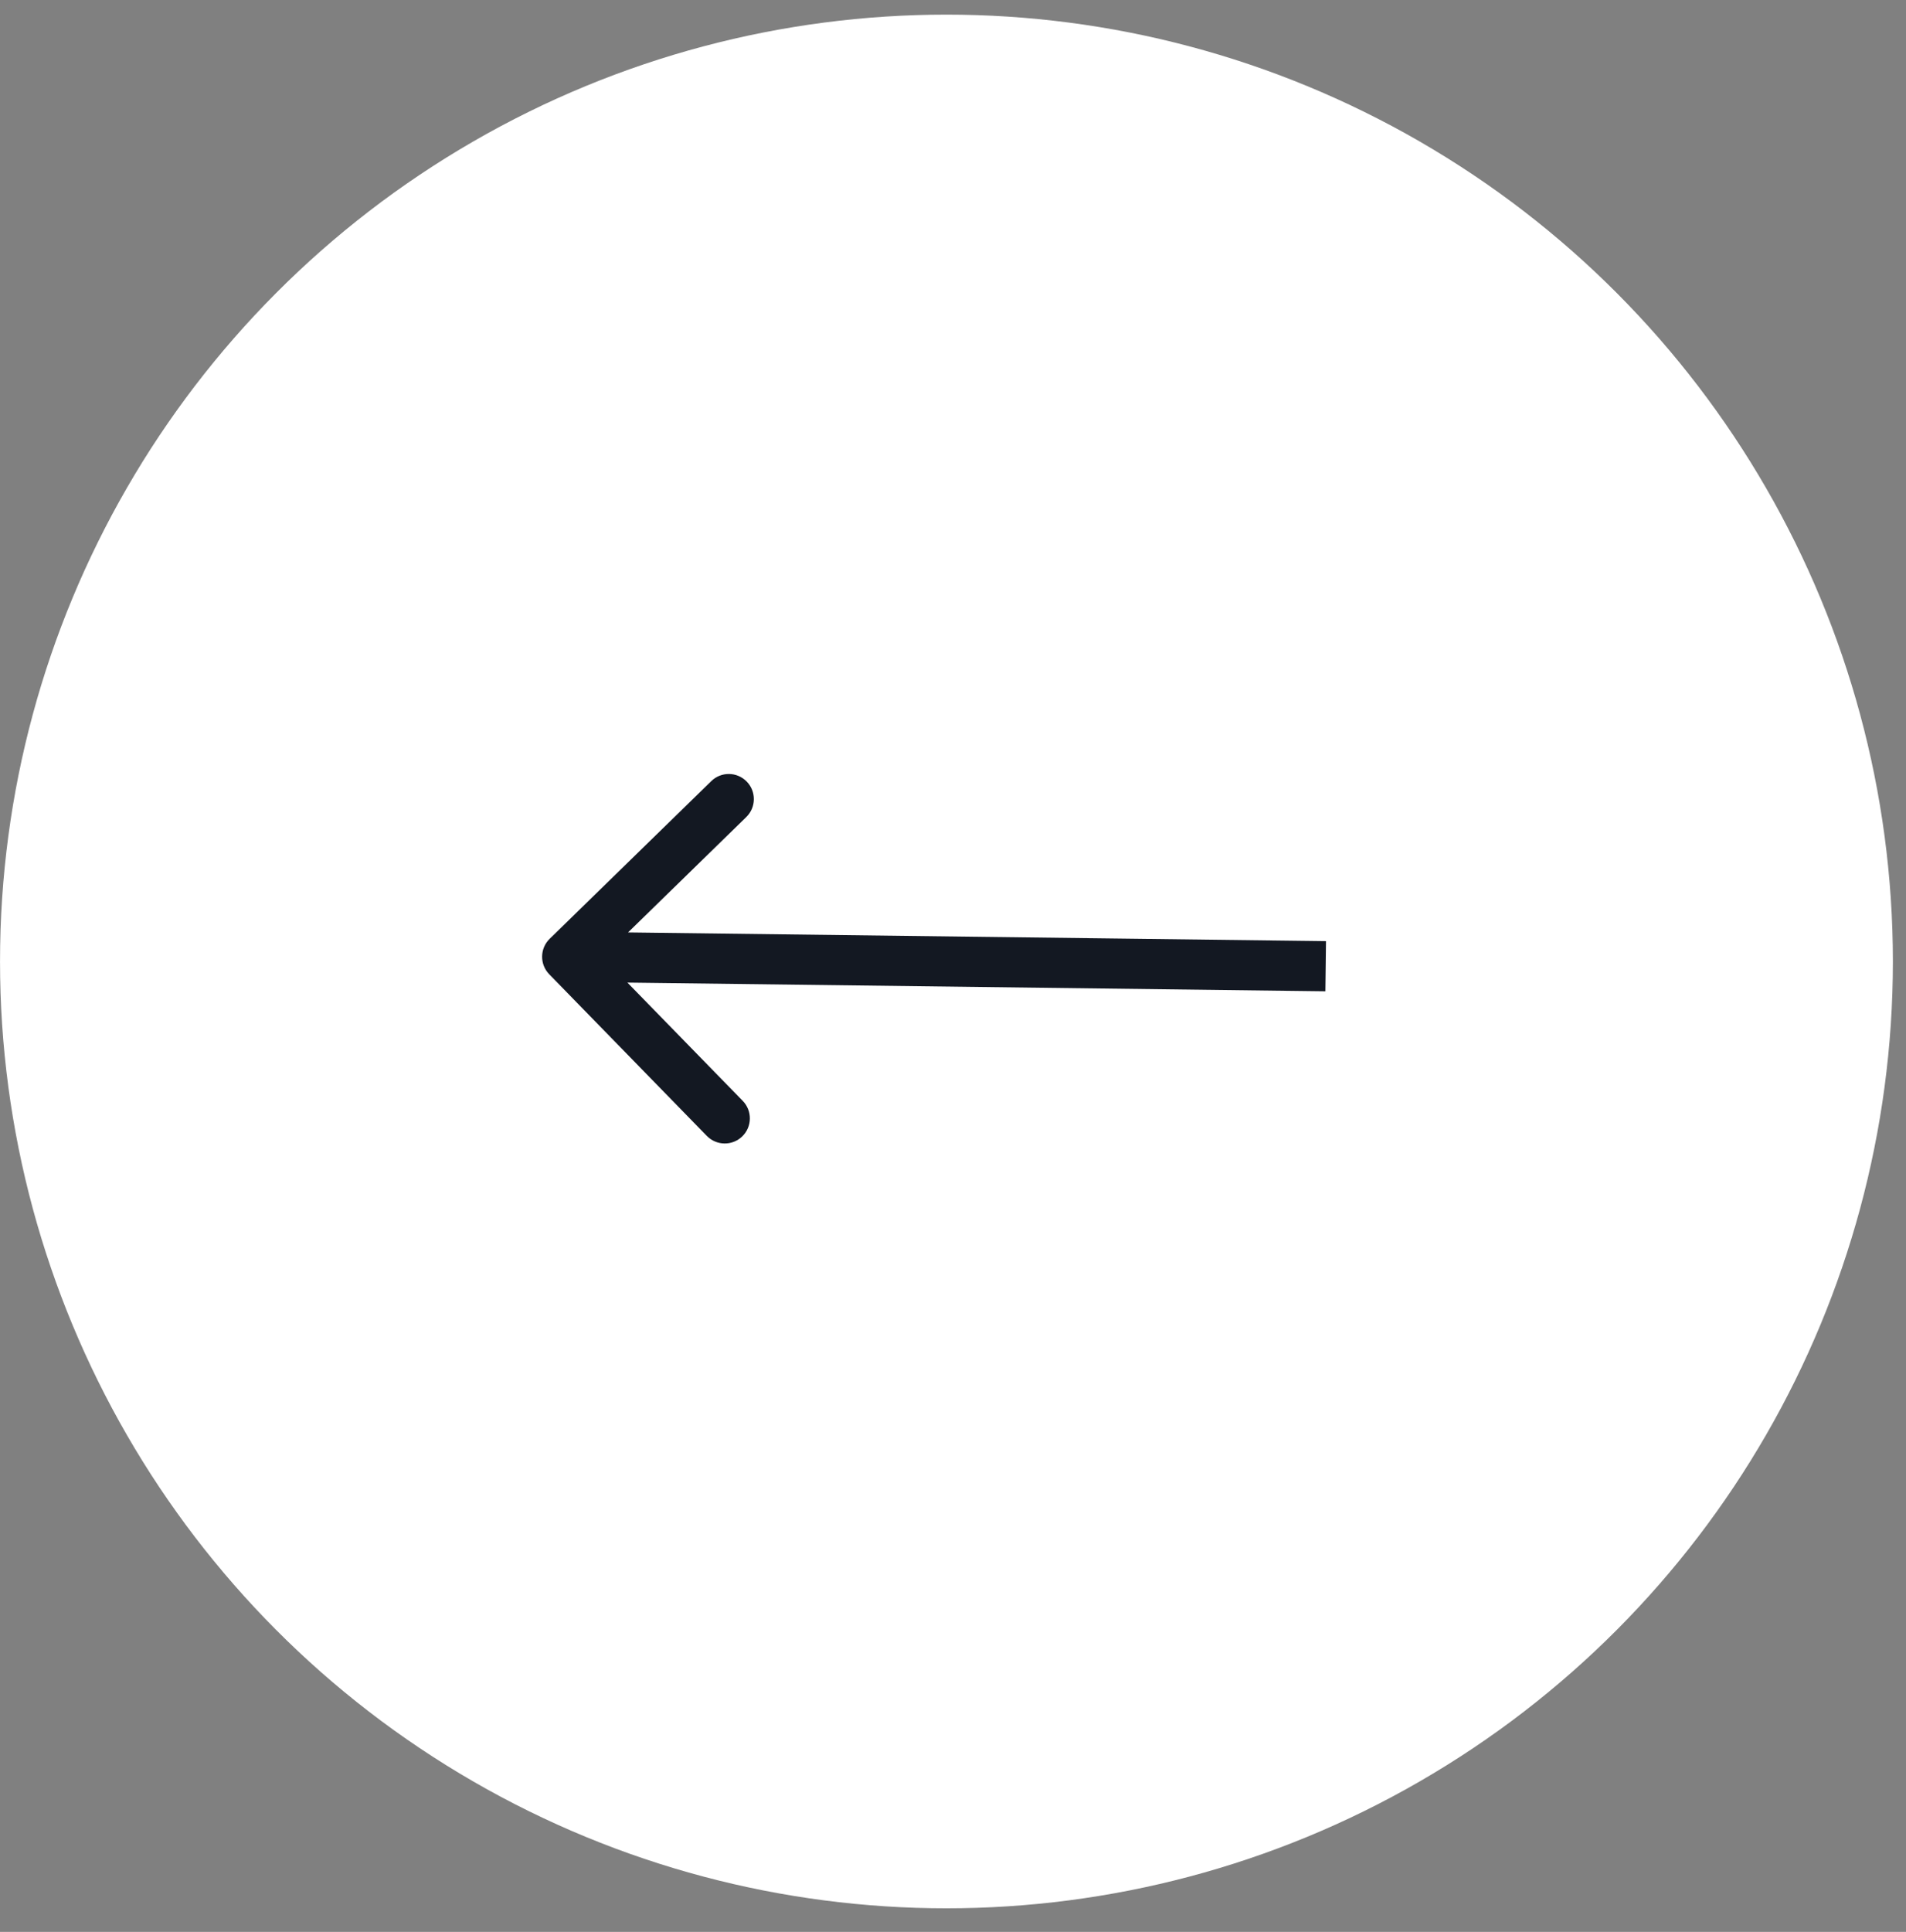
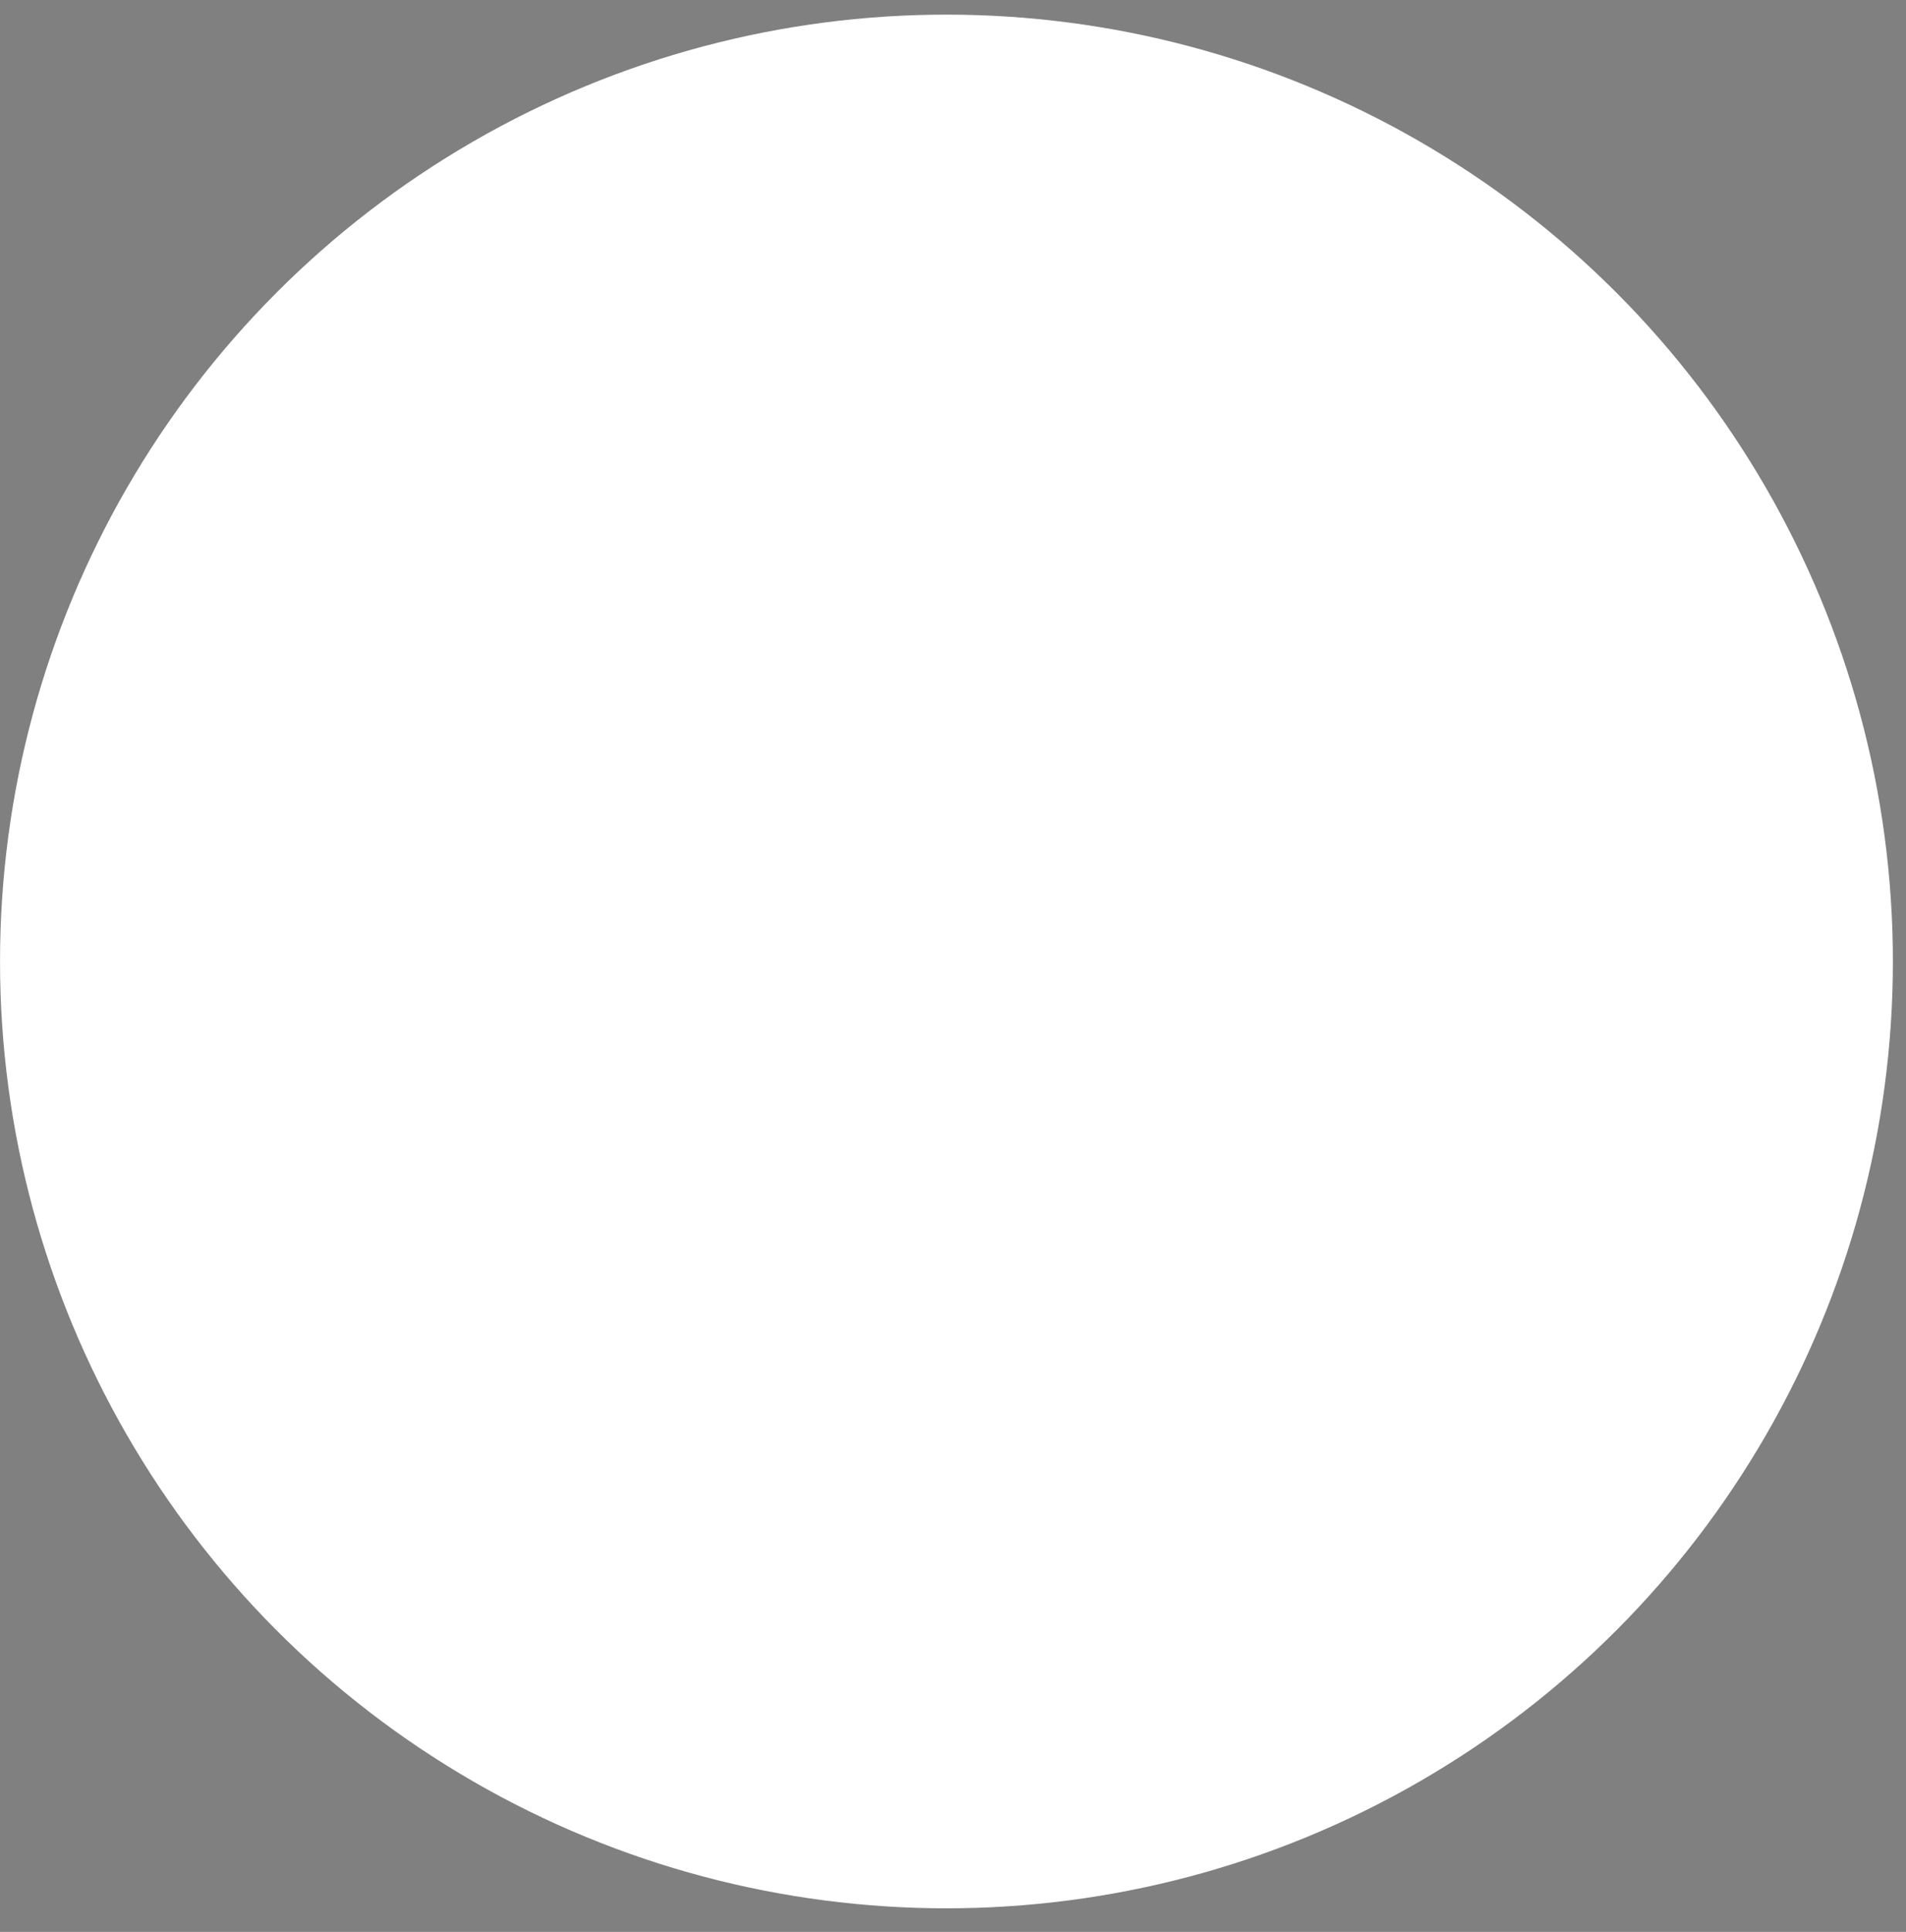
<svg xmlns="http://www.w3.org/2000/svg" width="76" height="77" viewBox="0 0 76 77" fill="none">
  <rect x="0" y="0" width="76" height="77" fill="#808080" stroke="none" />
  <circle cx="37.738" cy="37.738" r="37.738" transform="matrix(-1 0 0 1 75.477 0.583)" fill="white" />
-   <path d="M21.9 38.831C21.515 38.436 21.523 37.803 21.918 37.417L28.361 31.133C28.756 30.747 29.389 30.755 29.775 31.151C30.16 31.546 30.153 32.179 29.757 32.565L24.03 38.151L29.616 43.877C30.002 44.273 29.994 44.906 29.598 45.292C29.203 45.677 28.57 45.669 28.184 45.274L21.9 38.831ZM52.848 39.51L22.604 39.133L22.629 37.133L52.873 37.511L52.848 39.51Z" fill="#131822" />
</svg>